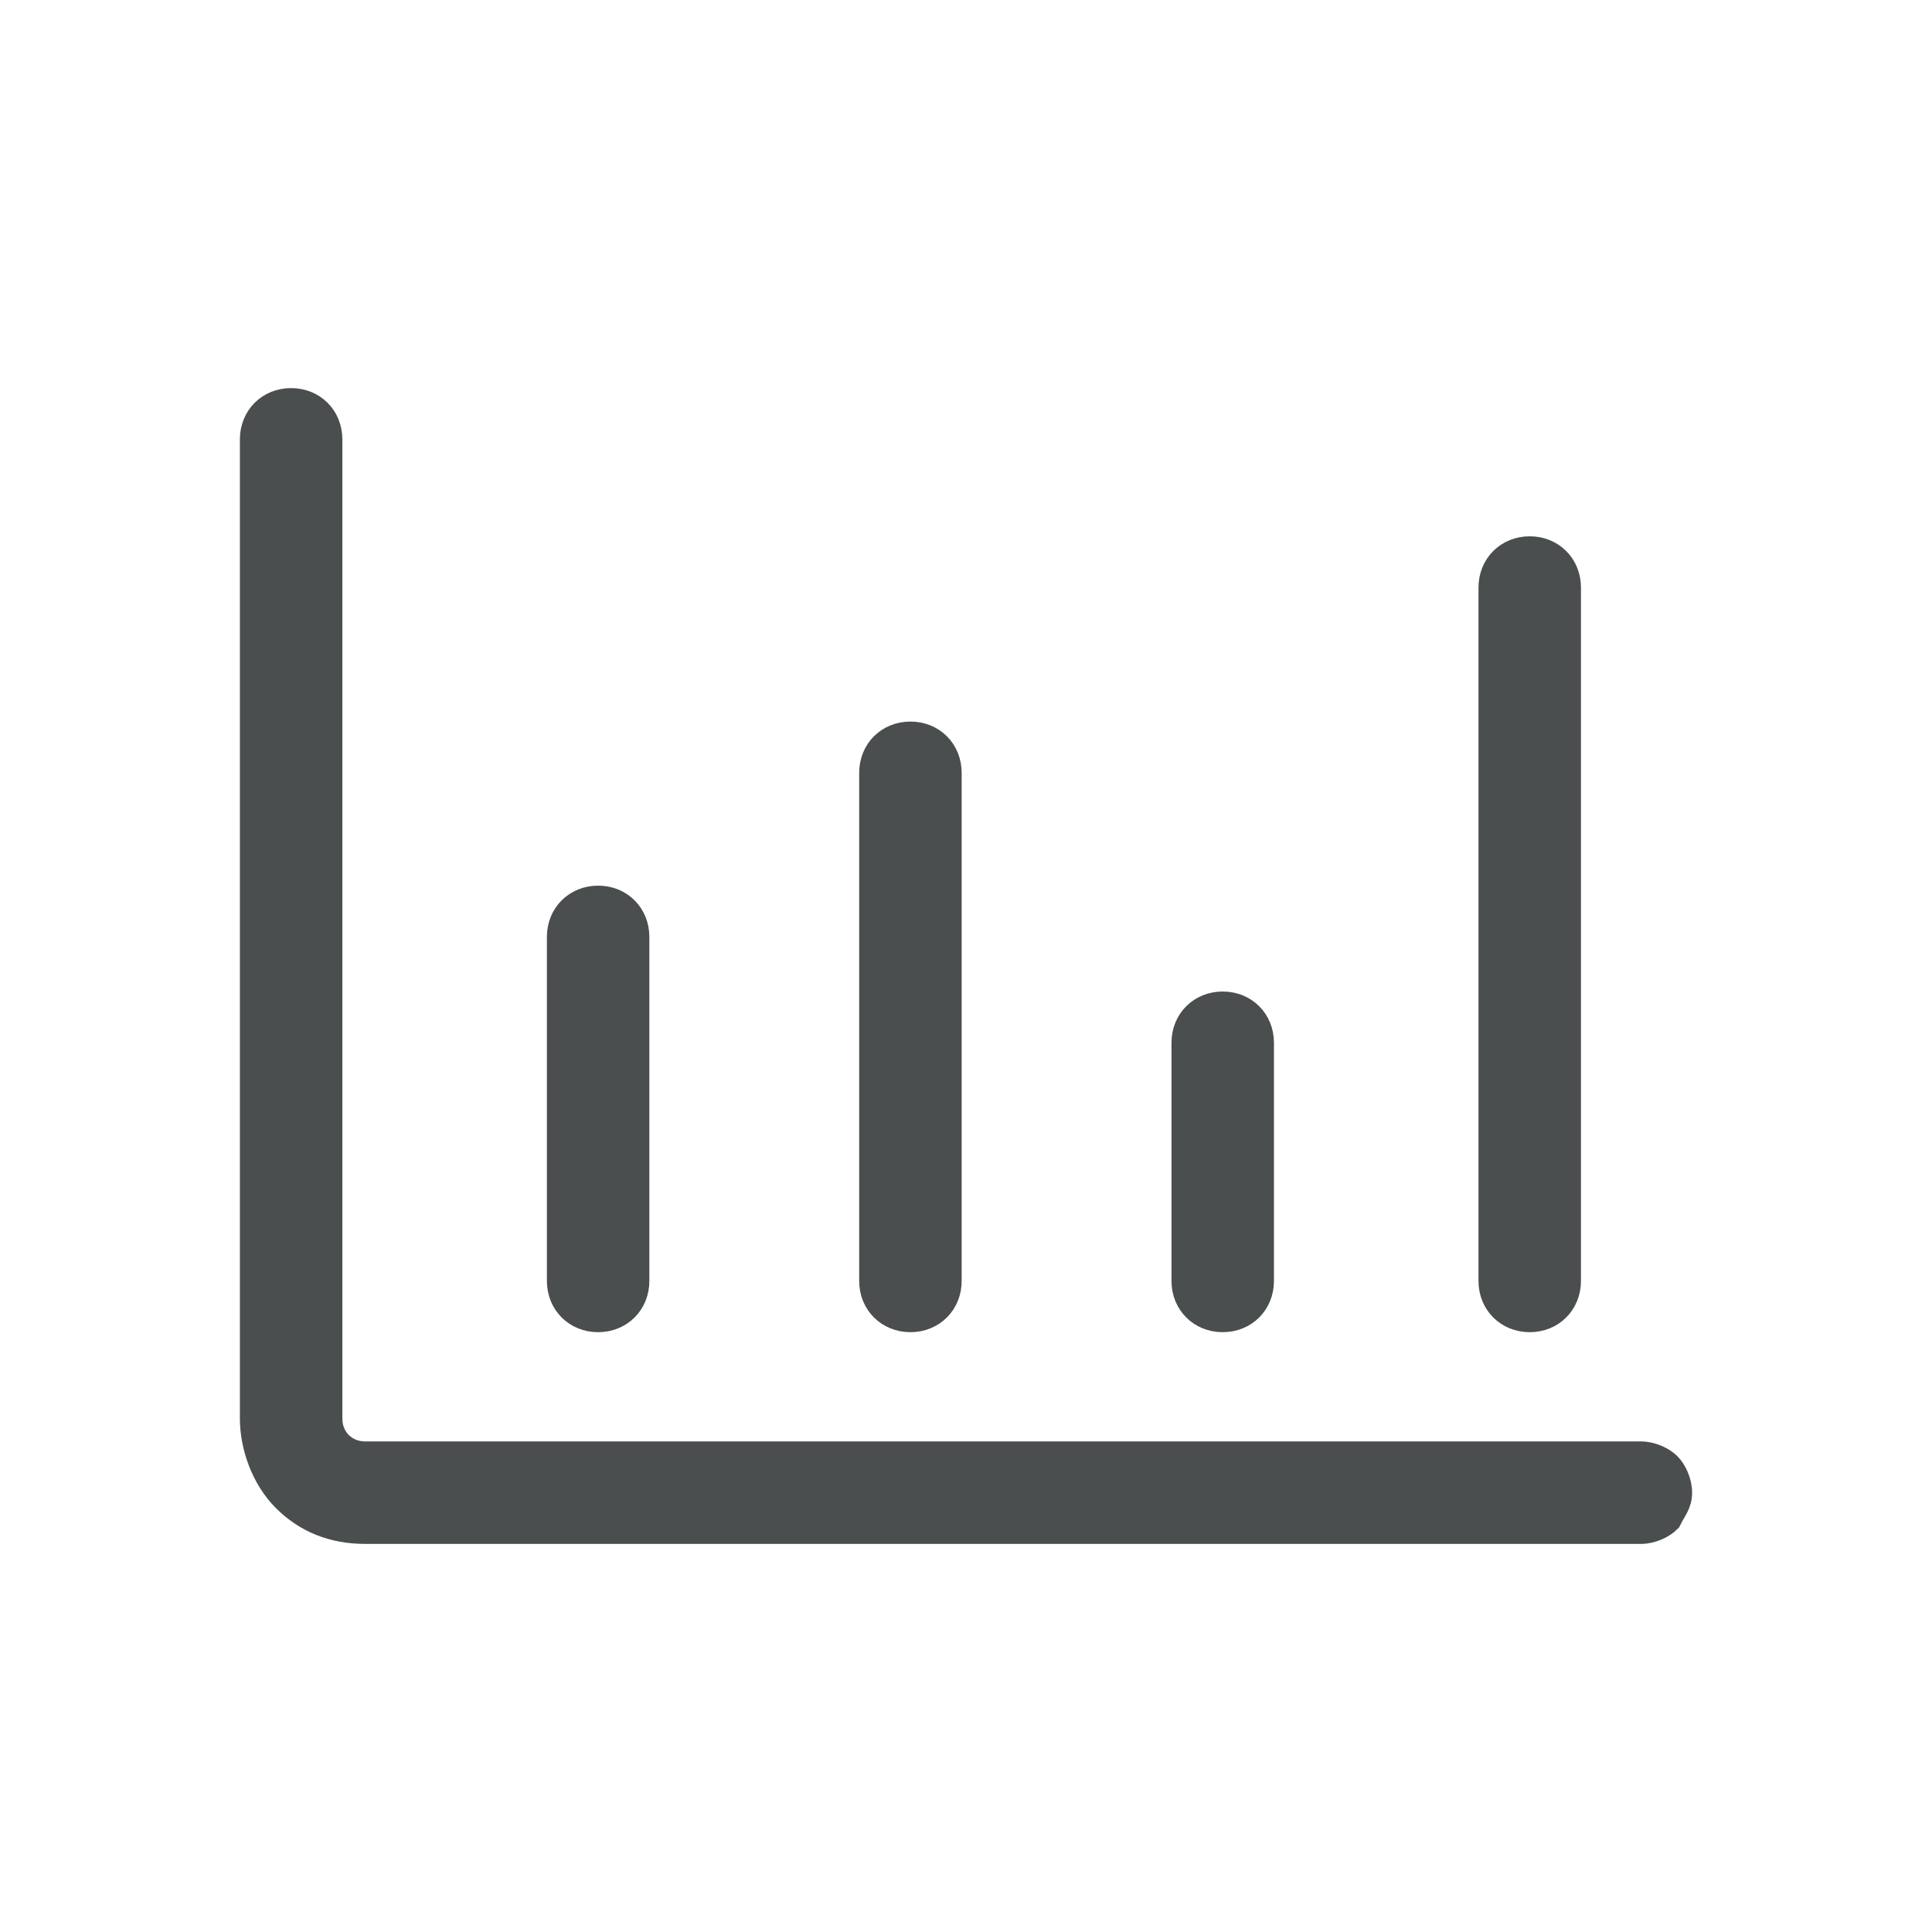
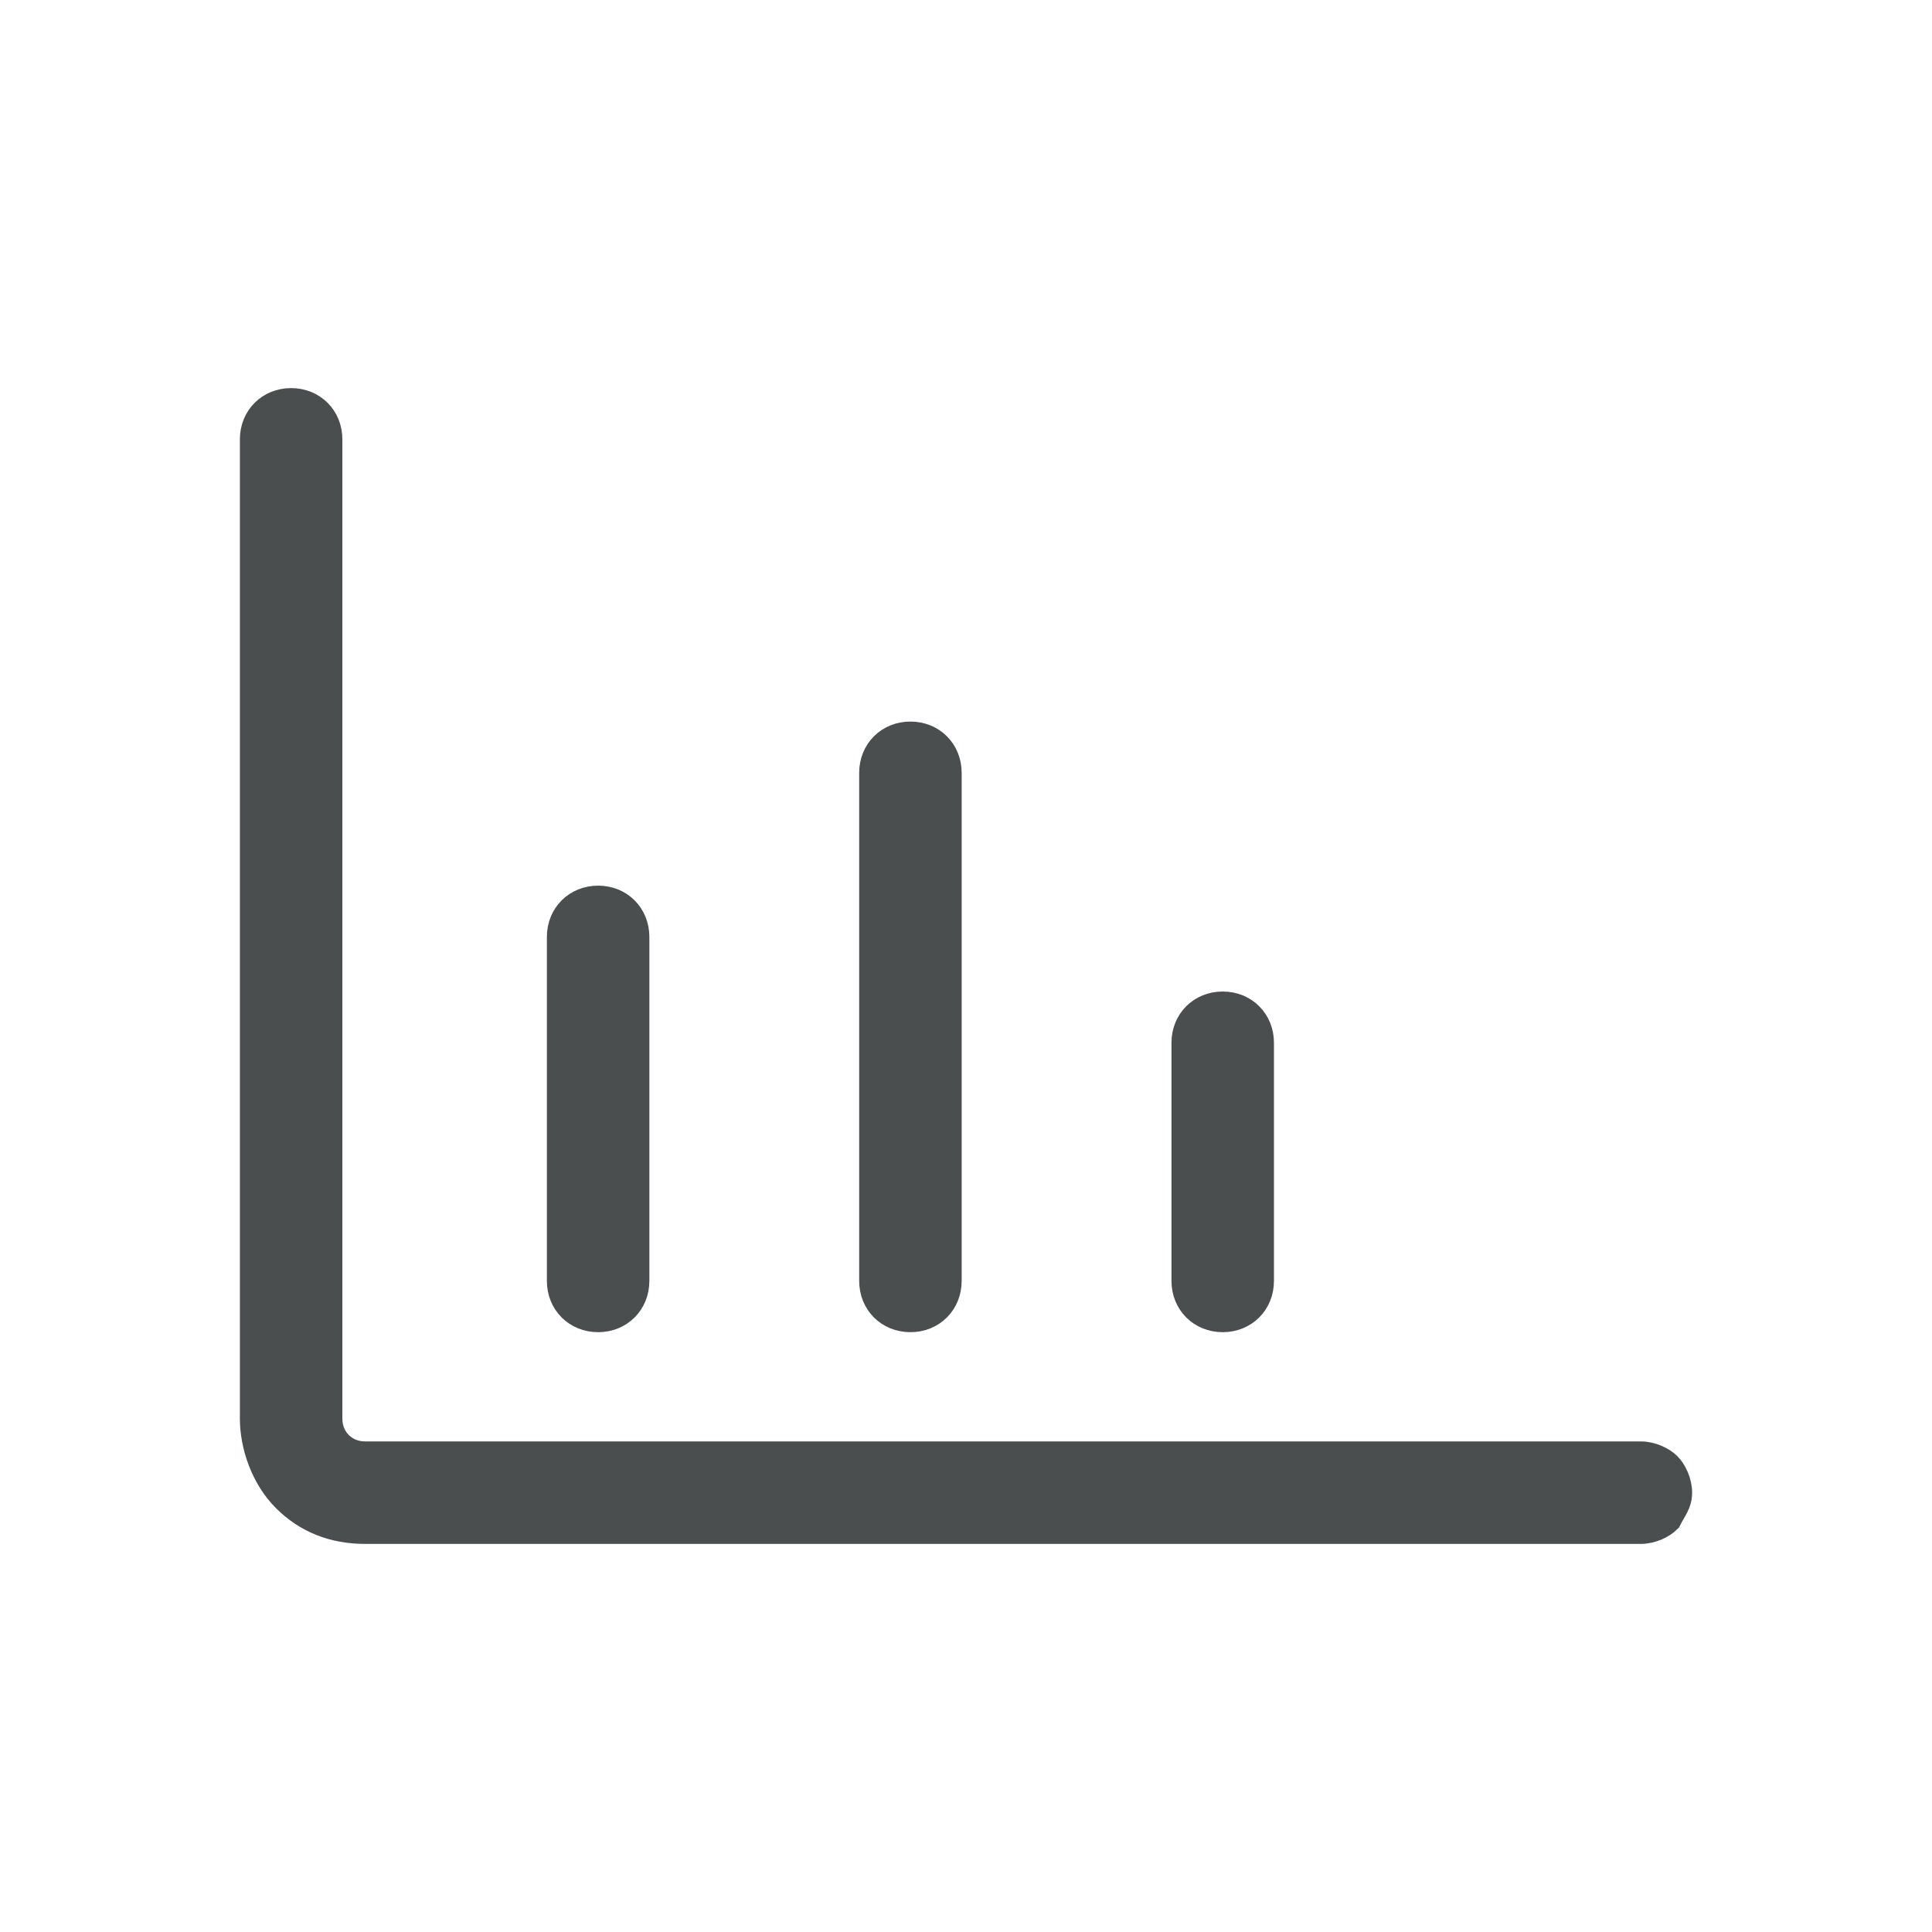
<svg xmlns="http://www.w3.org/2000/svg" version="1.1" id="Layer_1" x="0px" y="0px" viewBox="0 0 36.5 36.5" style="enable-background:new 0 0 36.5 36.5;" xml:space="preserve">
  <style type="text/css">
	.st0{fill:#4A4E4F;stroke:#4A4E4F;stroke-width:0.536;stroke-miterlimit:10;}
</style>
  <g>
    <path class="st0" d="M31.7,28.2c0-0.2-0.1-0.4-0.2-0.5c-0.1-0.1-0.3-0.2-0.5-0.2H6.9c-0.4,0-0.7-0.3-0.7-0.7V8.3   c0-0.4-0.3-0.7-0.7-0.7c-0.4,0-0.7,0.3-0.7,0.7v18.5c0,0.5,0.2,1.1,0.6,1.5c0.4,0.4,0.9,0.6,1.5,0.6H31c0.2,0,0.4-0.1,0.5-0.2   C31.6,28.5,31.7,28.4,31.7,28.2L31.7,28.2z" />
    <path class="st0" d="M12,24.2v-6.5c0-0.4-0.3-0.7-0.7-0.7s-0.7,0.3-0.7,0.7v6.5c0,0.4,0.3,0.7,0.7,0.7S12,24.6,12,24.2z" />
    <path class="st0" d="M17.9,24.2v-9.6c0-0.4-0.3-0.7-0.7-0.7c-0.4,0-0.7,0.3-0.7,0.7v9.6c0,0.4,0.3,0.7,0.7,0.7   C17.6,24.9,17.9,24.6,17.9,24.2z" />
    <path class="st0" d="M23.8,24.2v-4.5c0-0.4-0.3-0.7-0.7-0.7c-0.4,0-0.7,0.3-0.7,0.7v4.5c0,0.4,0.3,0.7,0.7,0.7   C23.5,24.9,23.8,24.6,23.8,24.2z" />
-     <path class="st0" d="M29.6,24.2V11.1c0-0.4-0.3-0.7-0.7-0.7c-0.4,0-0.7,0.3-0.7,0.7v13.1c0,0.4,0.3,0.7,0.7,0.7   C29.3,24.9,29.6,24.6,29.6,24.2z" />
  </g>
</svg>